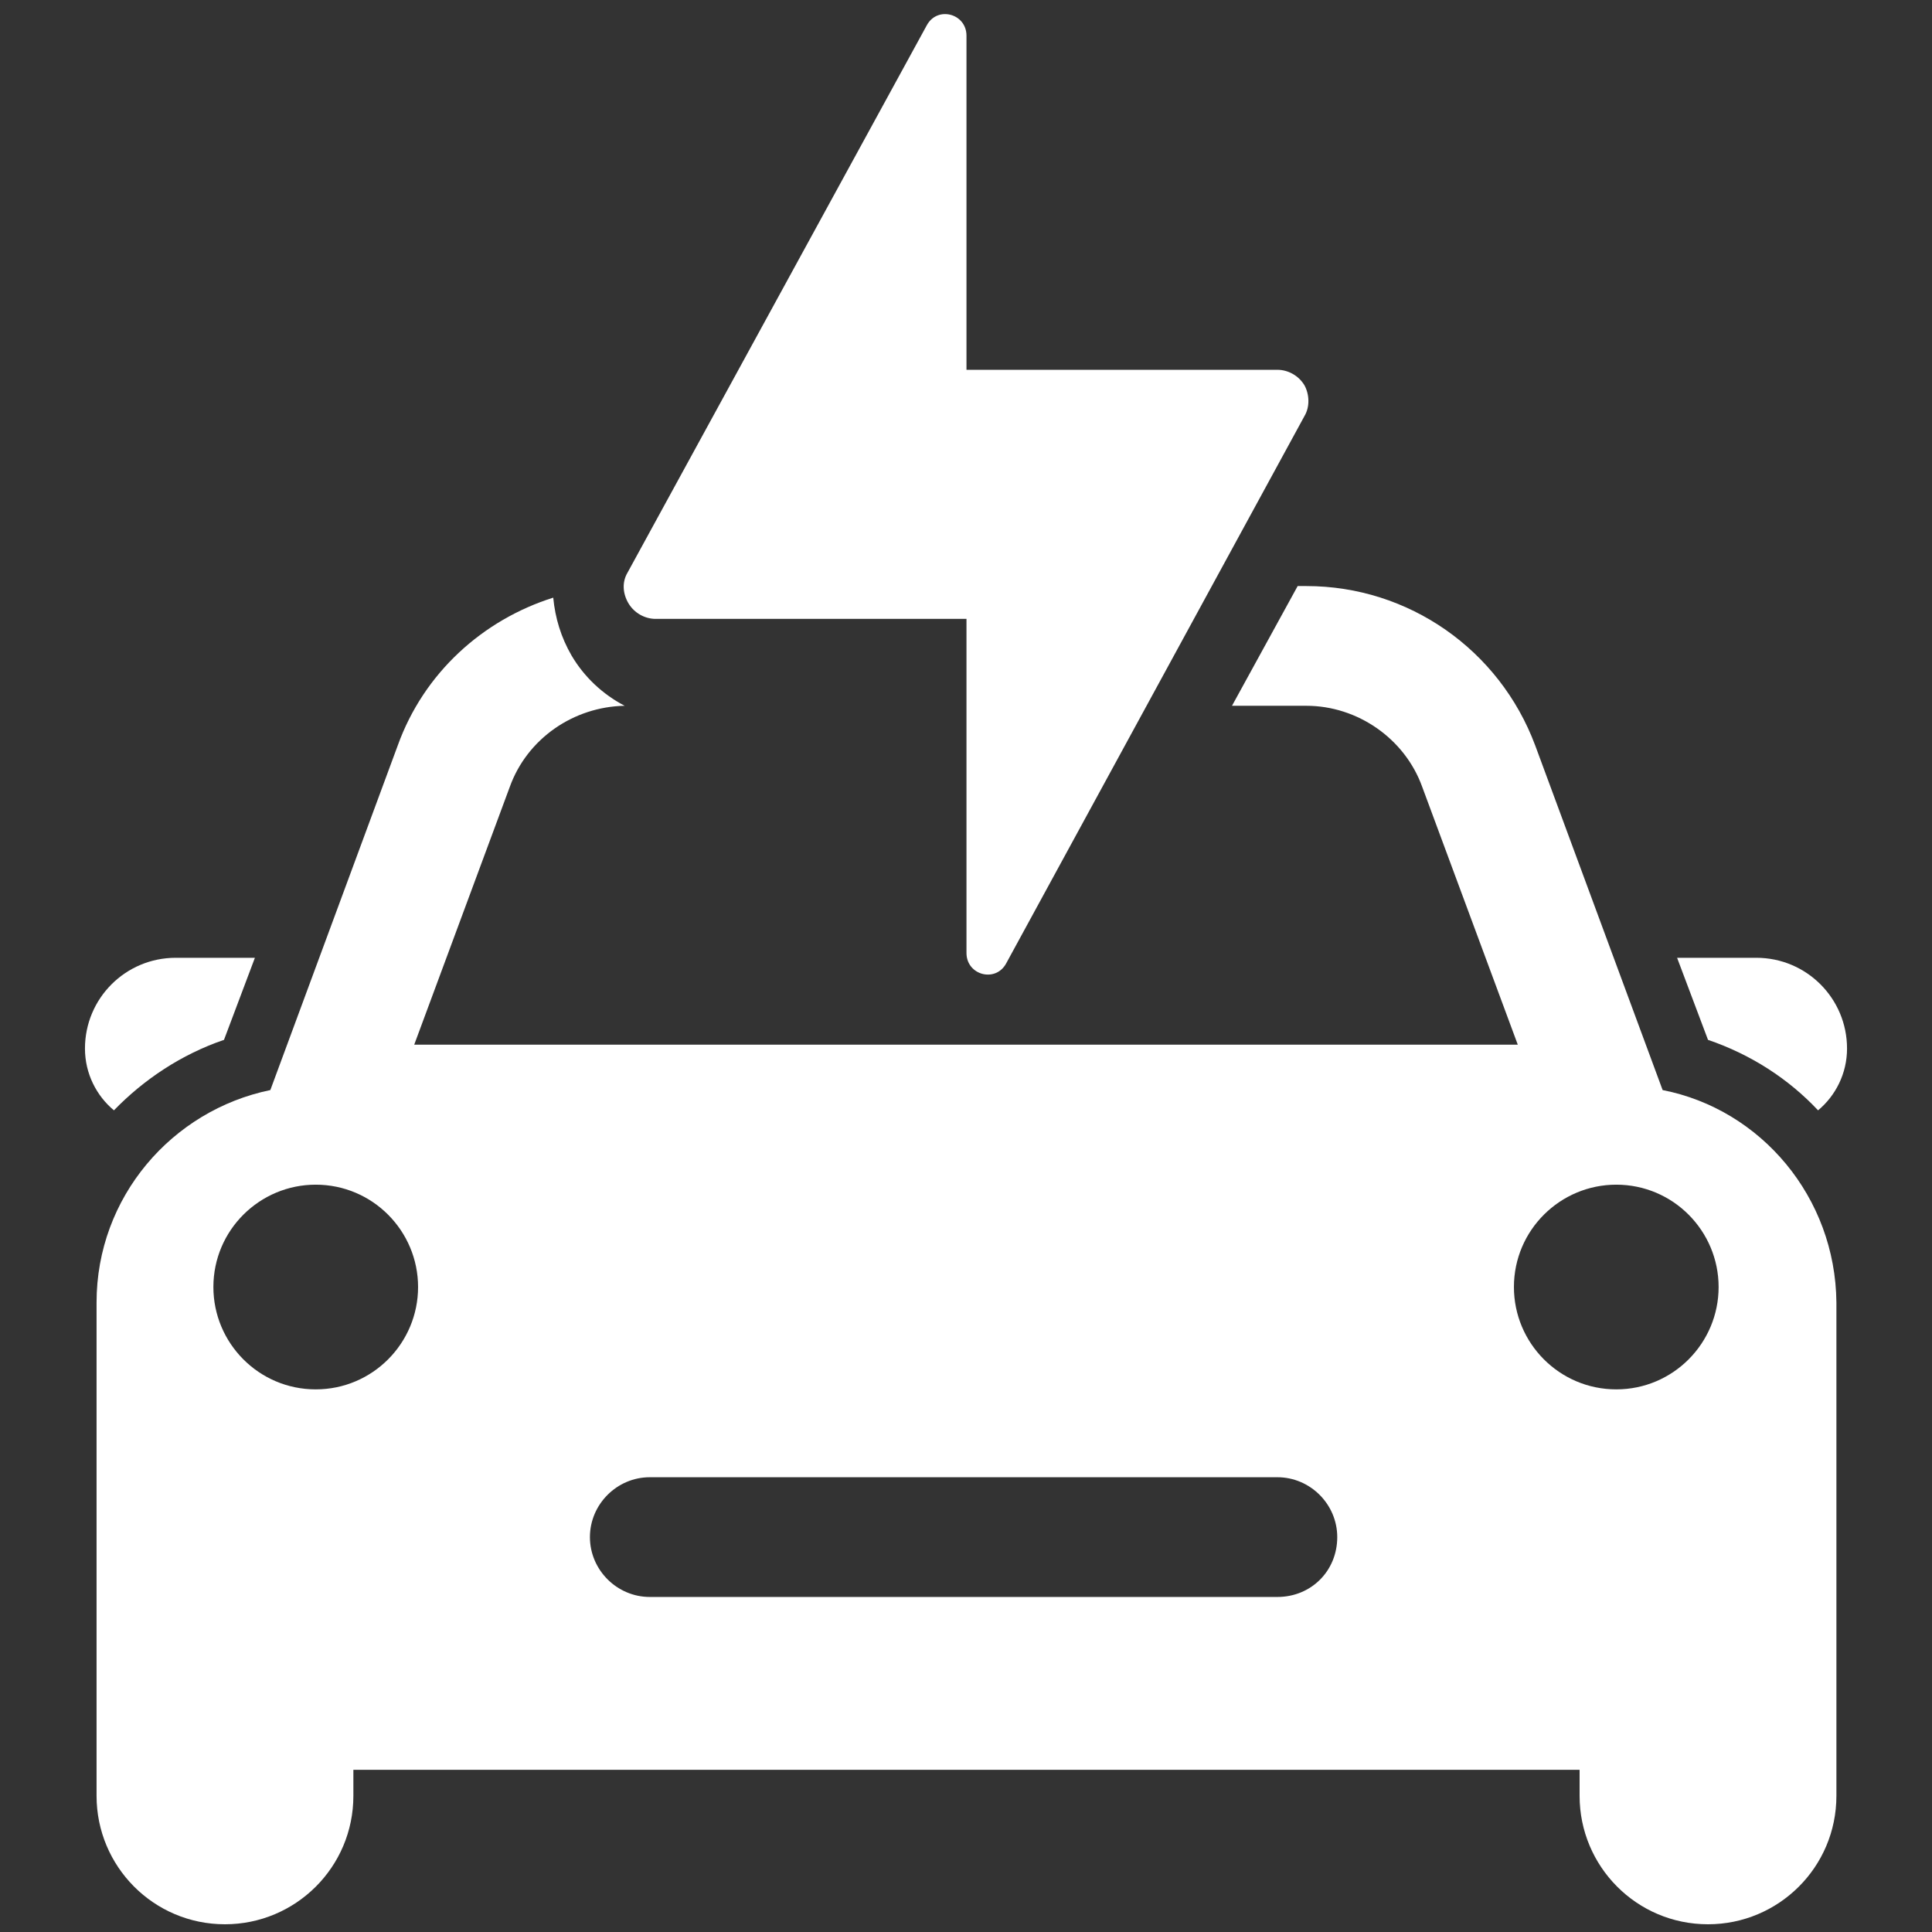
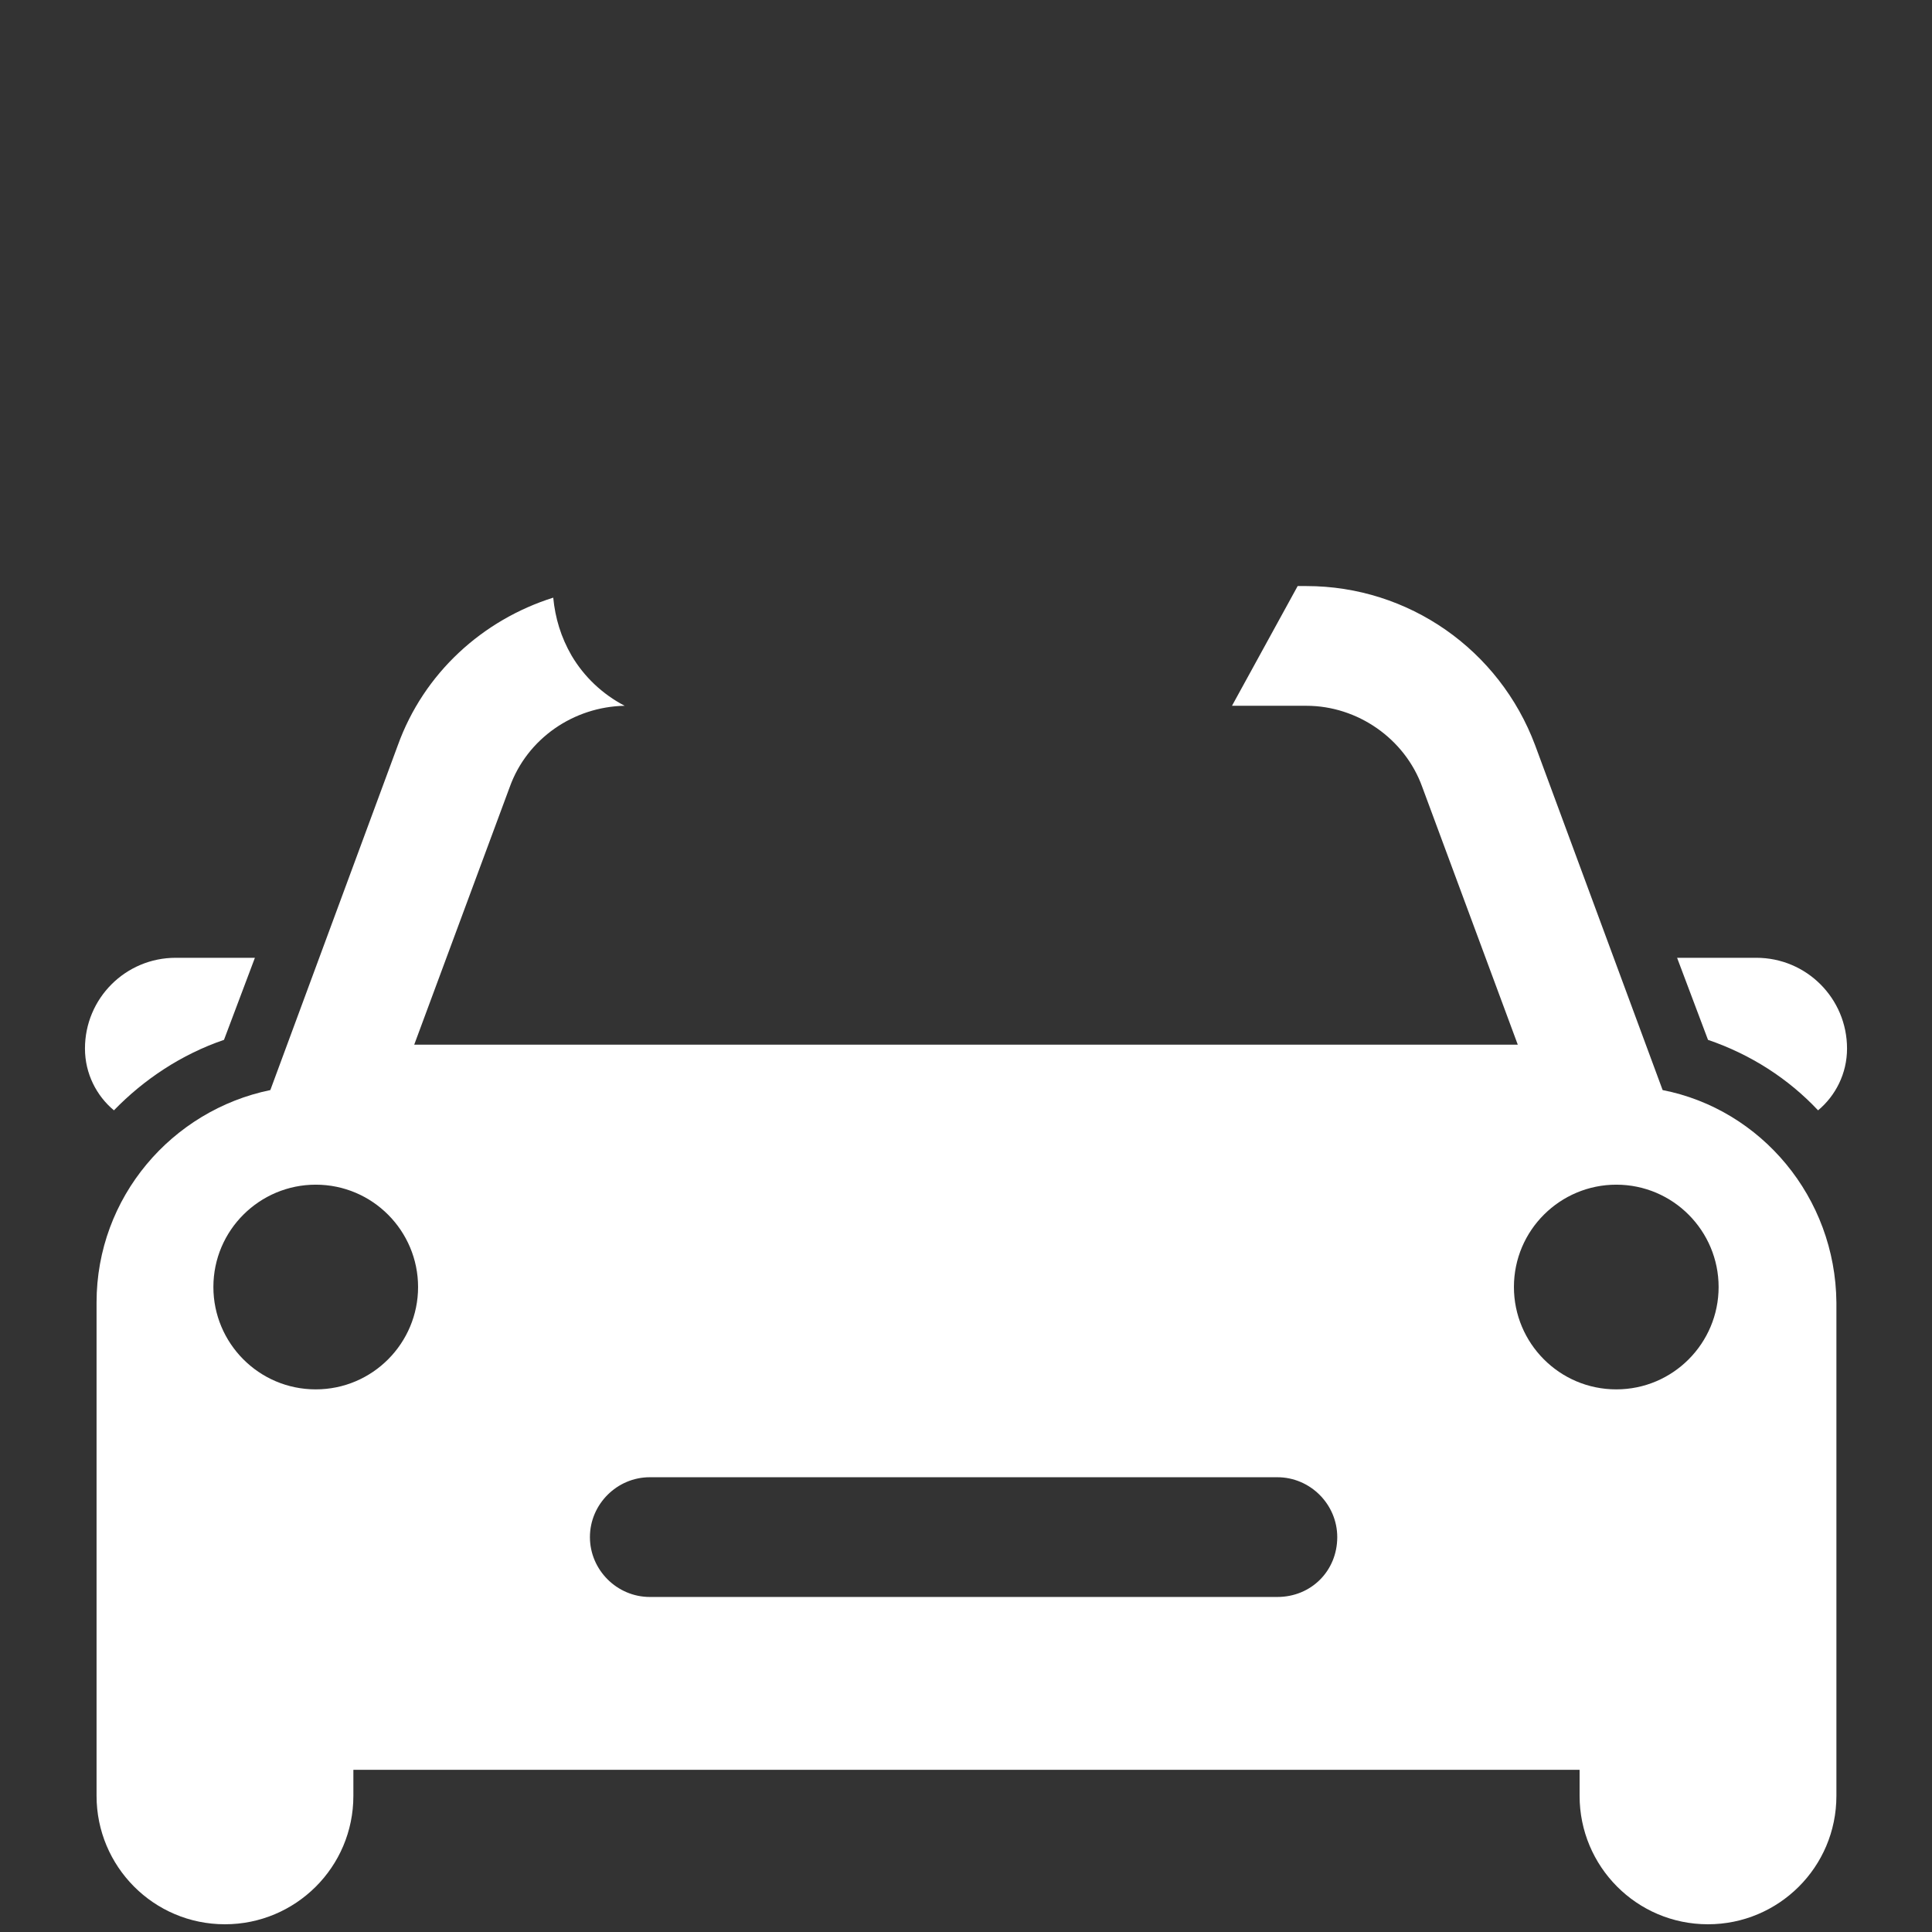
<svg xmlns="http://www.w3.org/2000/svg" width="500" zoomAndPan="magnify" viewBox="0 0 375 375" height="500" preserveAspectRatio="xMidYMid meet" version="1.2">
  <rect x="0" y="0" width="375" height="375" fill="#333333" stroke="none" />
  <defs>
    <clipPath id="7fd01805ad">
      <path d="M 18 113 L 357 113 L 357 373.5 L 18 373.5 Z M 18 113 " />
    </clipPath>
  </defs>
  <g id="537b6e710f">
    <path style=" stroke:none;fill-rule:nonzero;fill:#ffffff;fill-opacity:1;" d="M 22.113 215.516 C 27.922 209.52 35.23 204.648 43.477 201.836 L 49.477 185.906 L 34.109 185.906 C 24.363 185.906 16.492 193.777 16.492 203.523 C 16.492 208.395 18.742 212.707 22.113 215.516 Z M 22.113 215.516 " />
    <path style=" stroke:none;fill-rule:nonzero;fill:#ffffff;fill-opacity:1;" d="M 340.891 185.906 L 325.523 185.906 L 331.523 201.836 C 339.77 204.648 347.078 209.332 352.887 215.516 C 356.258 212.707 358.508 208.395 358.508 203.523 C 358.508 193.777 350.637 185.906 340.891 185.906 Z M 340.891 185.906 " />
    <g clip-rule="nonzero" clip-path="url(#7fd01805ad)">
      <path style=" stroke:none;fill-rule:nonzero;fill:#ffffff;fill-opacity:1;" d="M 322.715 211.582 L 297.977 144.676 C 291.043 126.125 273.426 113.754 253.562 113.754 L 251.875 113.754 L 239.129 136.992 L 253.562 136.992 C 263.492 136.992 272.676 143.363 276.051 152.734 L 294.602 202.773 L 80.398 202.773 L 98.949 152.734 C 102.324 143.363 111.32 137.18 121.25 136.992 C 116.941 134.746 113.379 131.371 110.945 127.25 C 108.883 123.688 107.758 119.938 107.383 116.004 C 93.703 120.312 82.27 130.621 77.211 144.676 L 52.473 211.582 C 33.359 215.516 18.742 232.383 18.742 252.809 L 18.742 348.574 C 18.742 362.254 29.797 373.5 43.664 373.5 C 57.348 373.5 68.59 362.441 68.59 348.574 L 68.59 343.516 L 306.598 343.516 L 306.598 348.574 C 306.598 362.254 317.652 373.5 331.523 373.5 C 345.203 373.5 356.445 362.441 356.445 348.574 L 356.445 252.809 C 356.258 232.383 341.828 215.328 322.715 211.582 Z M 61.281 269.676 C 50.227 269.676 41.418 260.68 41.418 249.812 C 41.418 238.754 50.414 229.945 61.281 229.945 C 72.34 229.945 81.148 238.941 81.148 249.812 C 81.148 260.68 72.34 269.676 61.281 269.676 Z M 247.938 309.969 L 126.125 309.969 C 119.754 309.969 114.504 304.723 114.504 298.352 C 114.504 291.977 119.754 286.73 126.125 286.73 L 247.938 286.73 C 254.309 286.73 259.559 291.977 259.559 298.352 C 259.559 304.91 254.496 309.969 247.938 309.969 Z M 313.719 269.676 C 302.66 269.676 293.852 260.68 293.852 249.812 C 293.852 238.754 302.848 229.945 313.719 229.945 C 324.773 229.945 333.582 238.941 333.582 249.812 C 333.582 260.68 324.773 269.676 313.719 269.676 Z M 313.719 269.676 " />
    </g>
-     <path style=" stroke:none;fill-rule:nonzero;fill:#ffffff;fill-opacity:1;" d="M 253.188 74.773 C 252.062 72.898 250 71.777 247.938 71.777 L 187.594 71.777 L 187.594 6.934 C 187.594 2.621 181.973 1.125 179.91 4.871 L 121.812 111.133 C 120.691 113.004 120.879 115.254 122 117.129 C 123.125 119.004 125.188 120.125 127.25 120.125 L 187.594 120.125 L 187.594 184.969 C 187.594 189.281 193.215 190.777 195.277 187.031 L 253.188 80.77 C 254.309 78.898 254.121 76.461 253.188 74.773 Z M 253.188 74.773 " />
  </g>
</svg>